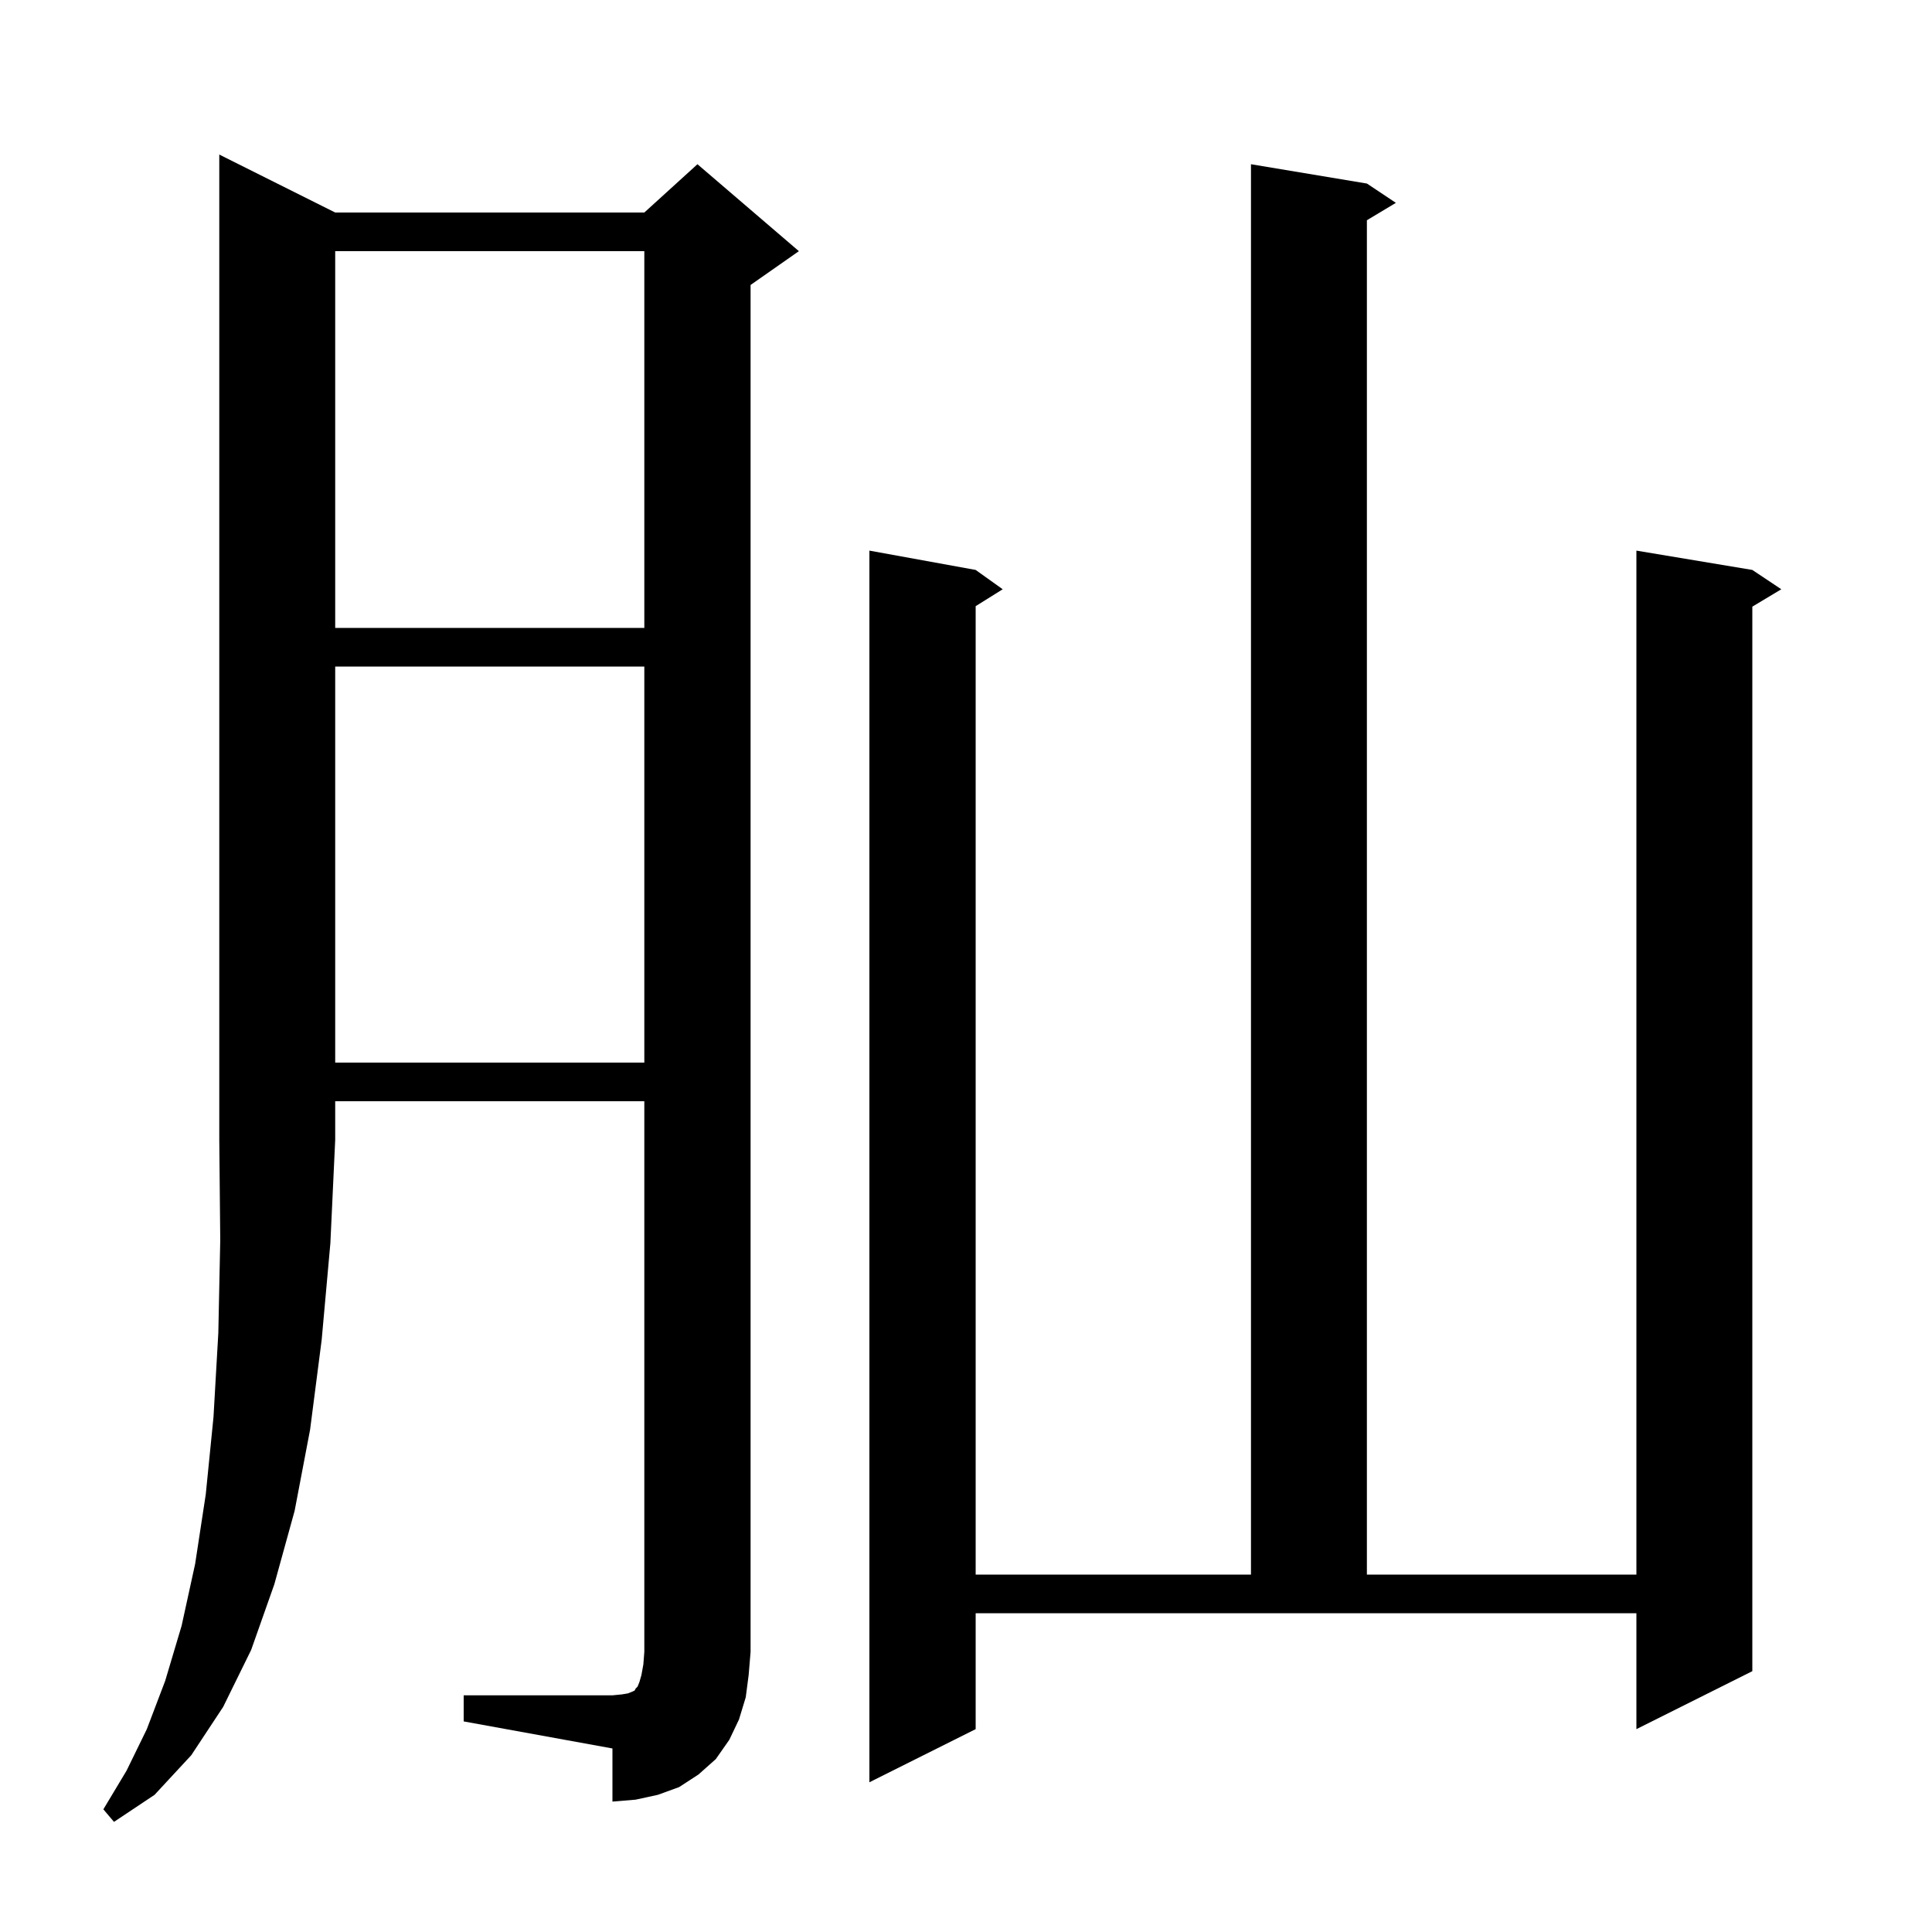
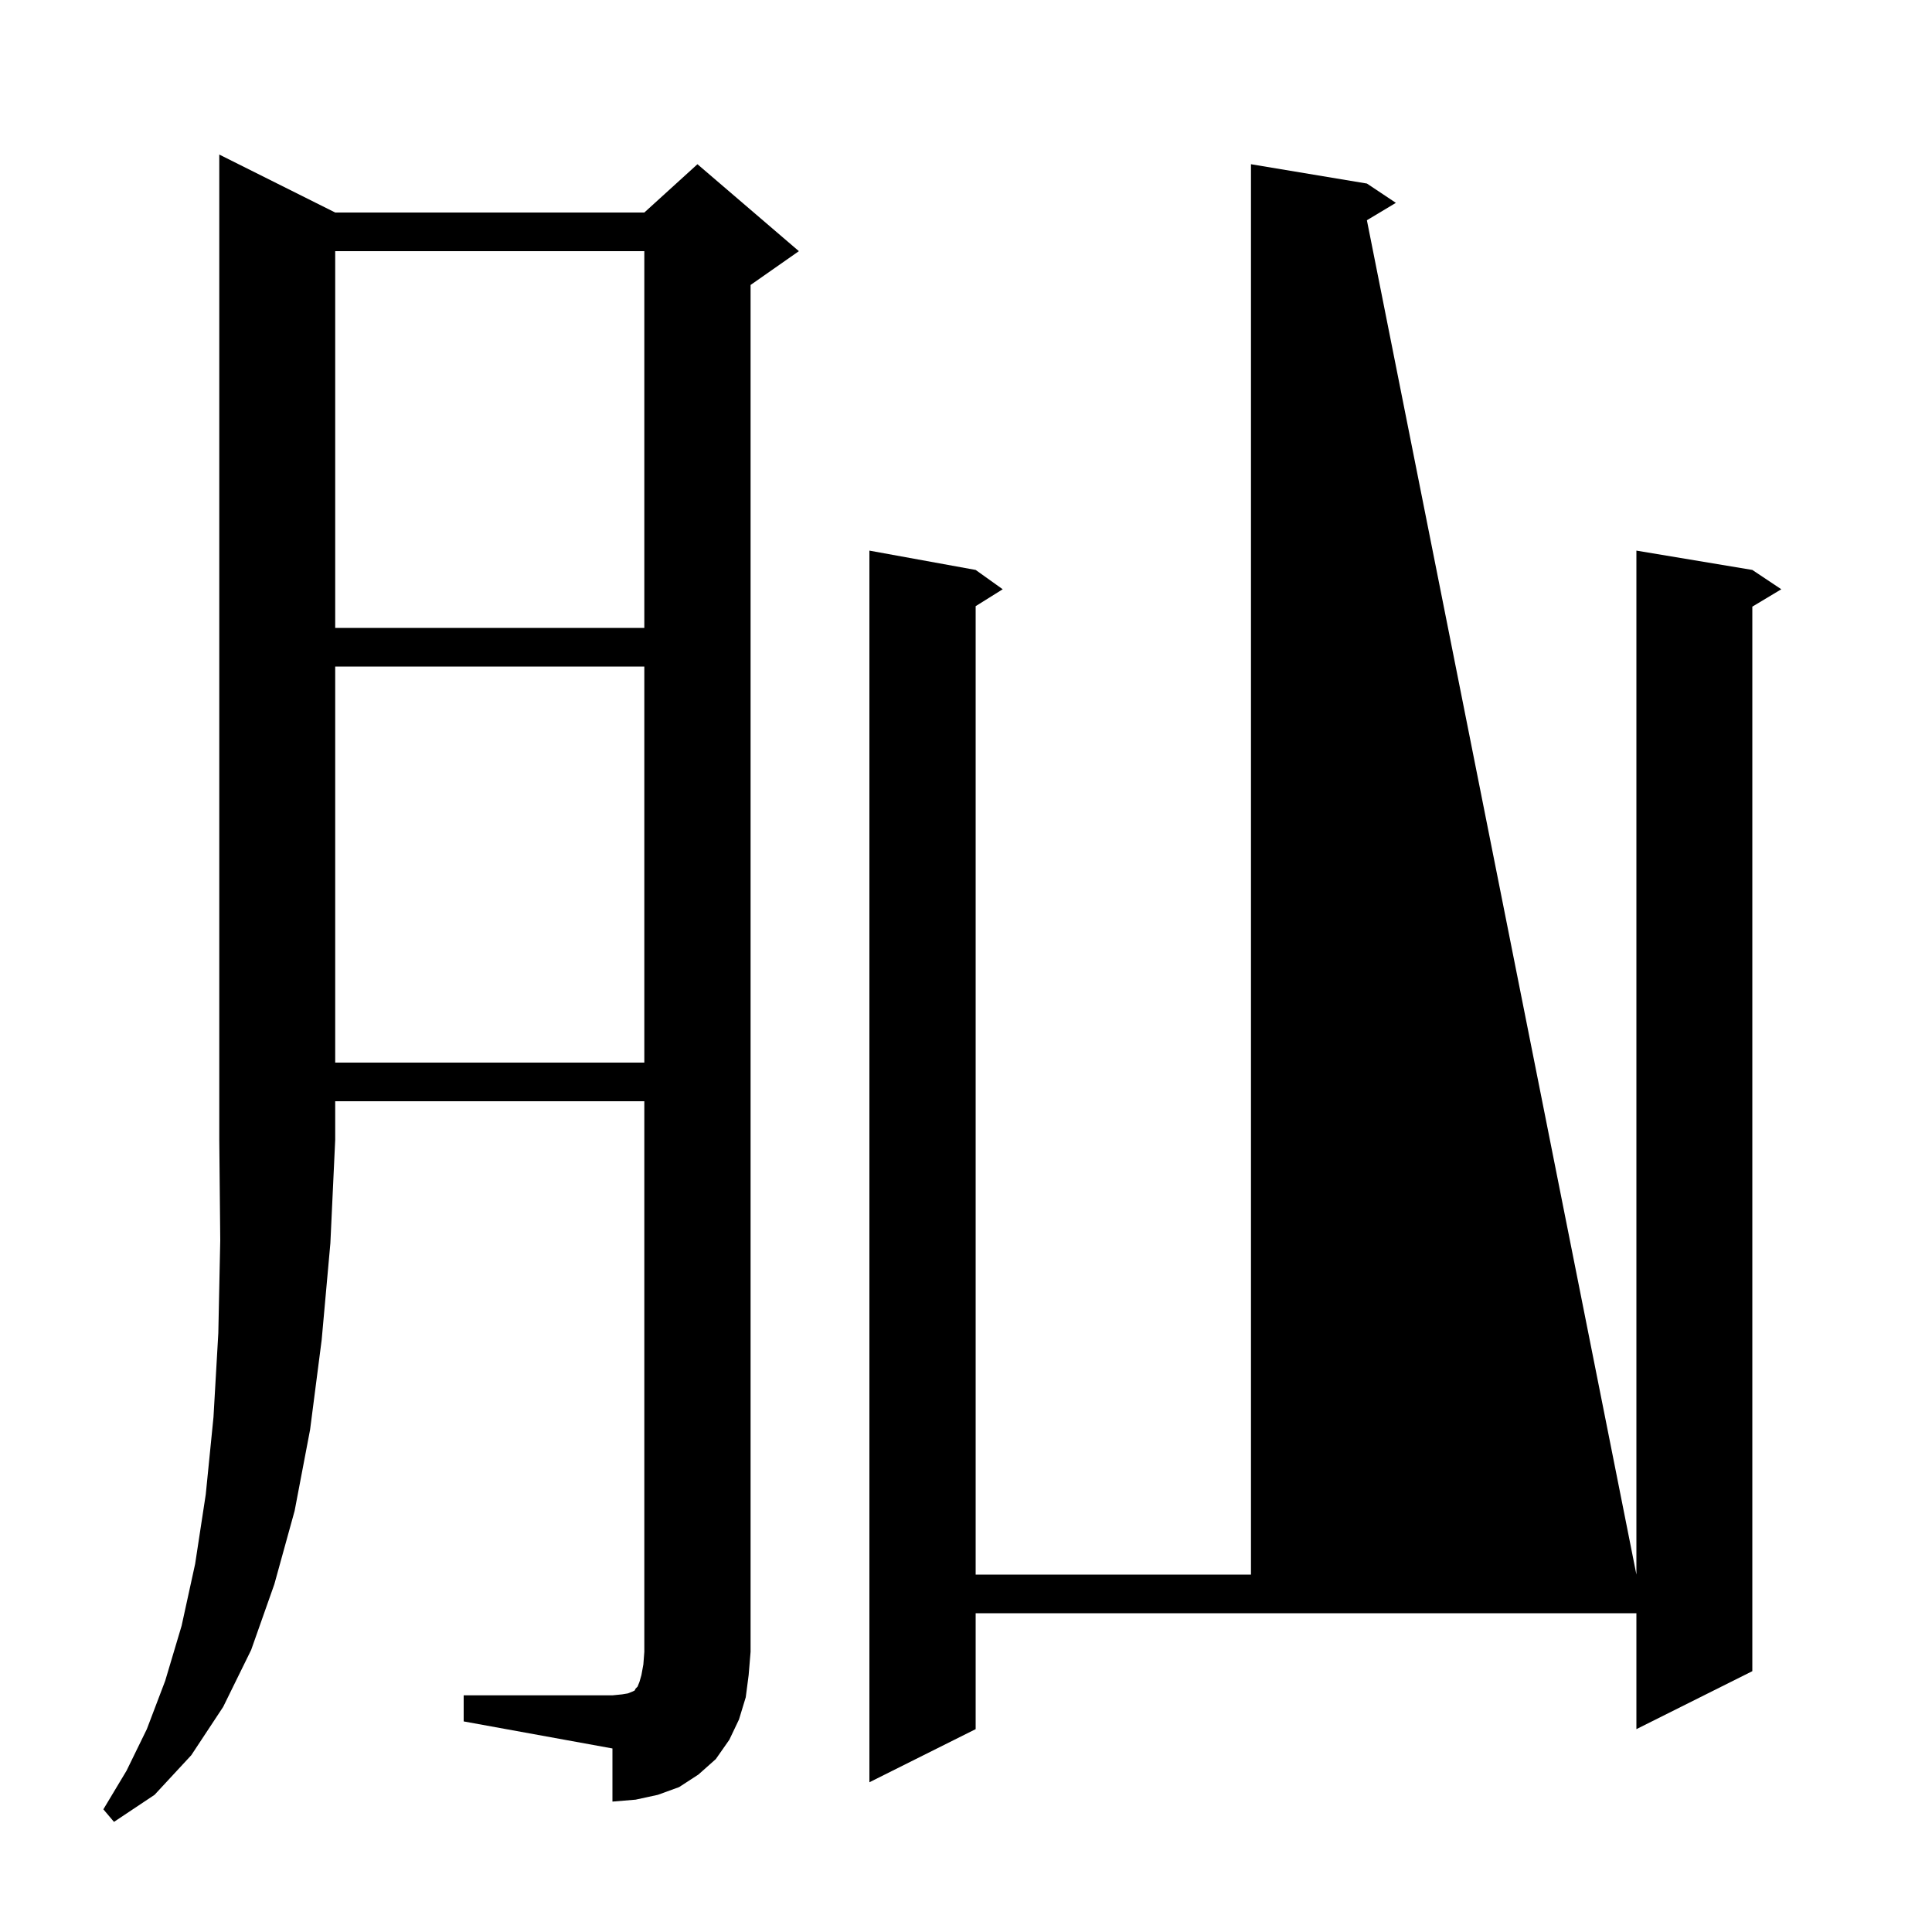
<svg xmlns="http://www.w3.org/2000/svg" version="1.1" baseProfile="full" viewBox="0 0 200 200" width="200" height="200">
  <g fill="currentColor">
-     <path d="M 34.7 22.0 L 66.7 22.0 L 72.2 17.0 L 82.7 26.0 L 77.7 29.5 L 77.7 171.0 L 77.5 173.4 L 77.2 175.7 L 76.5 178.0 L 75.5 180.1 L 74.1 182.1 L 72.3 183.7 L 70.3 185.0 L 68.1 185.8 L 65.8 186.3 L 63.4 186.5 L 63.4 181.0 L 48.0 178.2 L 48.0 175.5 L 63.4 175.5 L 64.4 175.4 L 65.0 175.3 L 65.5 175.1 L 65.7 175.0 L 65.8 174.8 L 66.0 174.6 L 66.2 174.1 L 66.4 173.4 L 66.6 172.3 L 66.7 171.0 L 66.7 114.0 L 34.7 114.0 L 34.7 118.0 L 34.2 128.7 L 33.3 138.7 L 32.1 148.0 L 30.5 156.4 L 28.4 164.0 L 26.0 170.8 L 23.1 176.7 L 19.8 181.7 L 16.0 185.8 L 11.8 188.6 L 10.7 187.3 L 13.1 183.3 L 15.2 179.0 L 17.1 174.0 L 18.8 168.3 L 20.2 161.9 L 21.3 154.7 L 22.1 146.7 L 22.6 138.0 L 22.8 128.4 L 22.7 118.0 L 22.7 16.0 Z M 101.0 179.0 L 90.0 184.5 L 90.0 57.0 L 101.0 59.0 L 103.8 61.0 L 101.0 62.75 L 101.0 163.0 L 129.5 163.0 L 129.5 17.0 L 141.5 19.0 L 144.5 21.0 L 141.5 22.8 L 141.5 163.0 L 169.4 163.0 L 169.4 57.0 L 181.4 59.0 L 184.4 61.0 L 181.4 62.8 L 181.4 173.0 L 169.4 179.0 L 169.4 167.0 L 101.0 167.0 Z M 34.7 69.0 L 34.7 110.0 L 66.7 110.0 L 66.7 69.0 Z M 34.7 26.0 L 34.7 65.0 L 66.7 65.0 L 66.7 26.0 Z " />
+     <path d="M 34.7 22.0 L 66.7 22.0 L 72.2 17.0 L 82.7 26.0 L 77.7 29.5 L 77.7 171.0 L 77.5 173.4 L 77.2 175.7 L 76.5 178.0 L 75.5 180.1 L 74.1 182.1 L 72.3 183.7 L 70.3 185.0 L 68.1 185.8 L 65.8 186.3 L 63.4 186.5 L 63.4 181.0 L 48.0 178.2 L 48.0 175.5 L 63.4 175.5 L 64.4 175.4 L 65.0 175.3 L 65.5 175.1 L 65.7 175.0 L 65.8 174.8 L 66.0 174.6 L 66.2 174.1 L 66.4 173.4 L 66.6 172.3 L 66.7 171.0 L 66.7 114.0 L 34.7 114.0 L 34.7 118.0 L 34.2 128.7 L 33.3 138.7 L 32.1 148.0 L 30.5 156.4 L 28.4 164.0 L 26.0 170.8 L 23.1 176.7 L 19.8 181.7 L 16.0 185.8 L 11.8 188.6 L 10.7 187.3 L 13.1 183.3 L 15.2 179.0 L 17.1 174.0 L 18.8 168.3 L 20.2 161.9 L 21.3 154.7 L 22.1 146.7 L 22.6 138.0 L 22.8 128.4 L 22.7 118.0 L 22.7 16.0 Z M 101.0 179.0 L 90.0 184.5 L 90.0 57.0 L 101.0 59.0 L 103.8 61.0 L 101.0 62.75 L 101.0 163.0 L 129.5 163.0 L 129.5 17.0 L 141.5 19.0 L 144.5 21.0 L 141.5 22.8 L 169.4 163.0 L 169.4 57.0 L 181.4 59.0 L 184.4 61.0 L 181.4 62.8 L 181.4 173.0 L 169.4 179.0 L 169.4 167.0 L 101.0 167.0 Z M 34.7 69.0 L 34.7 110.0 L 66.7 110.0 L 66.7 69.0 Z M 34.7 26.0 L 34.7 65.0 L 66.7 65.0 L 66.7 26.0 Z " />
  </g>
</svg>